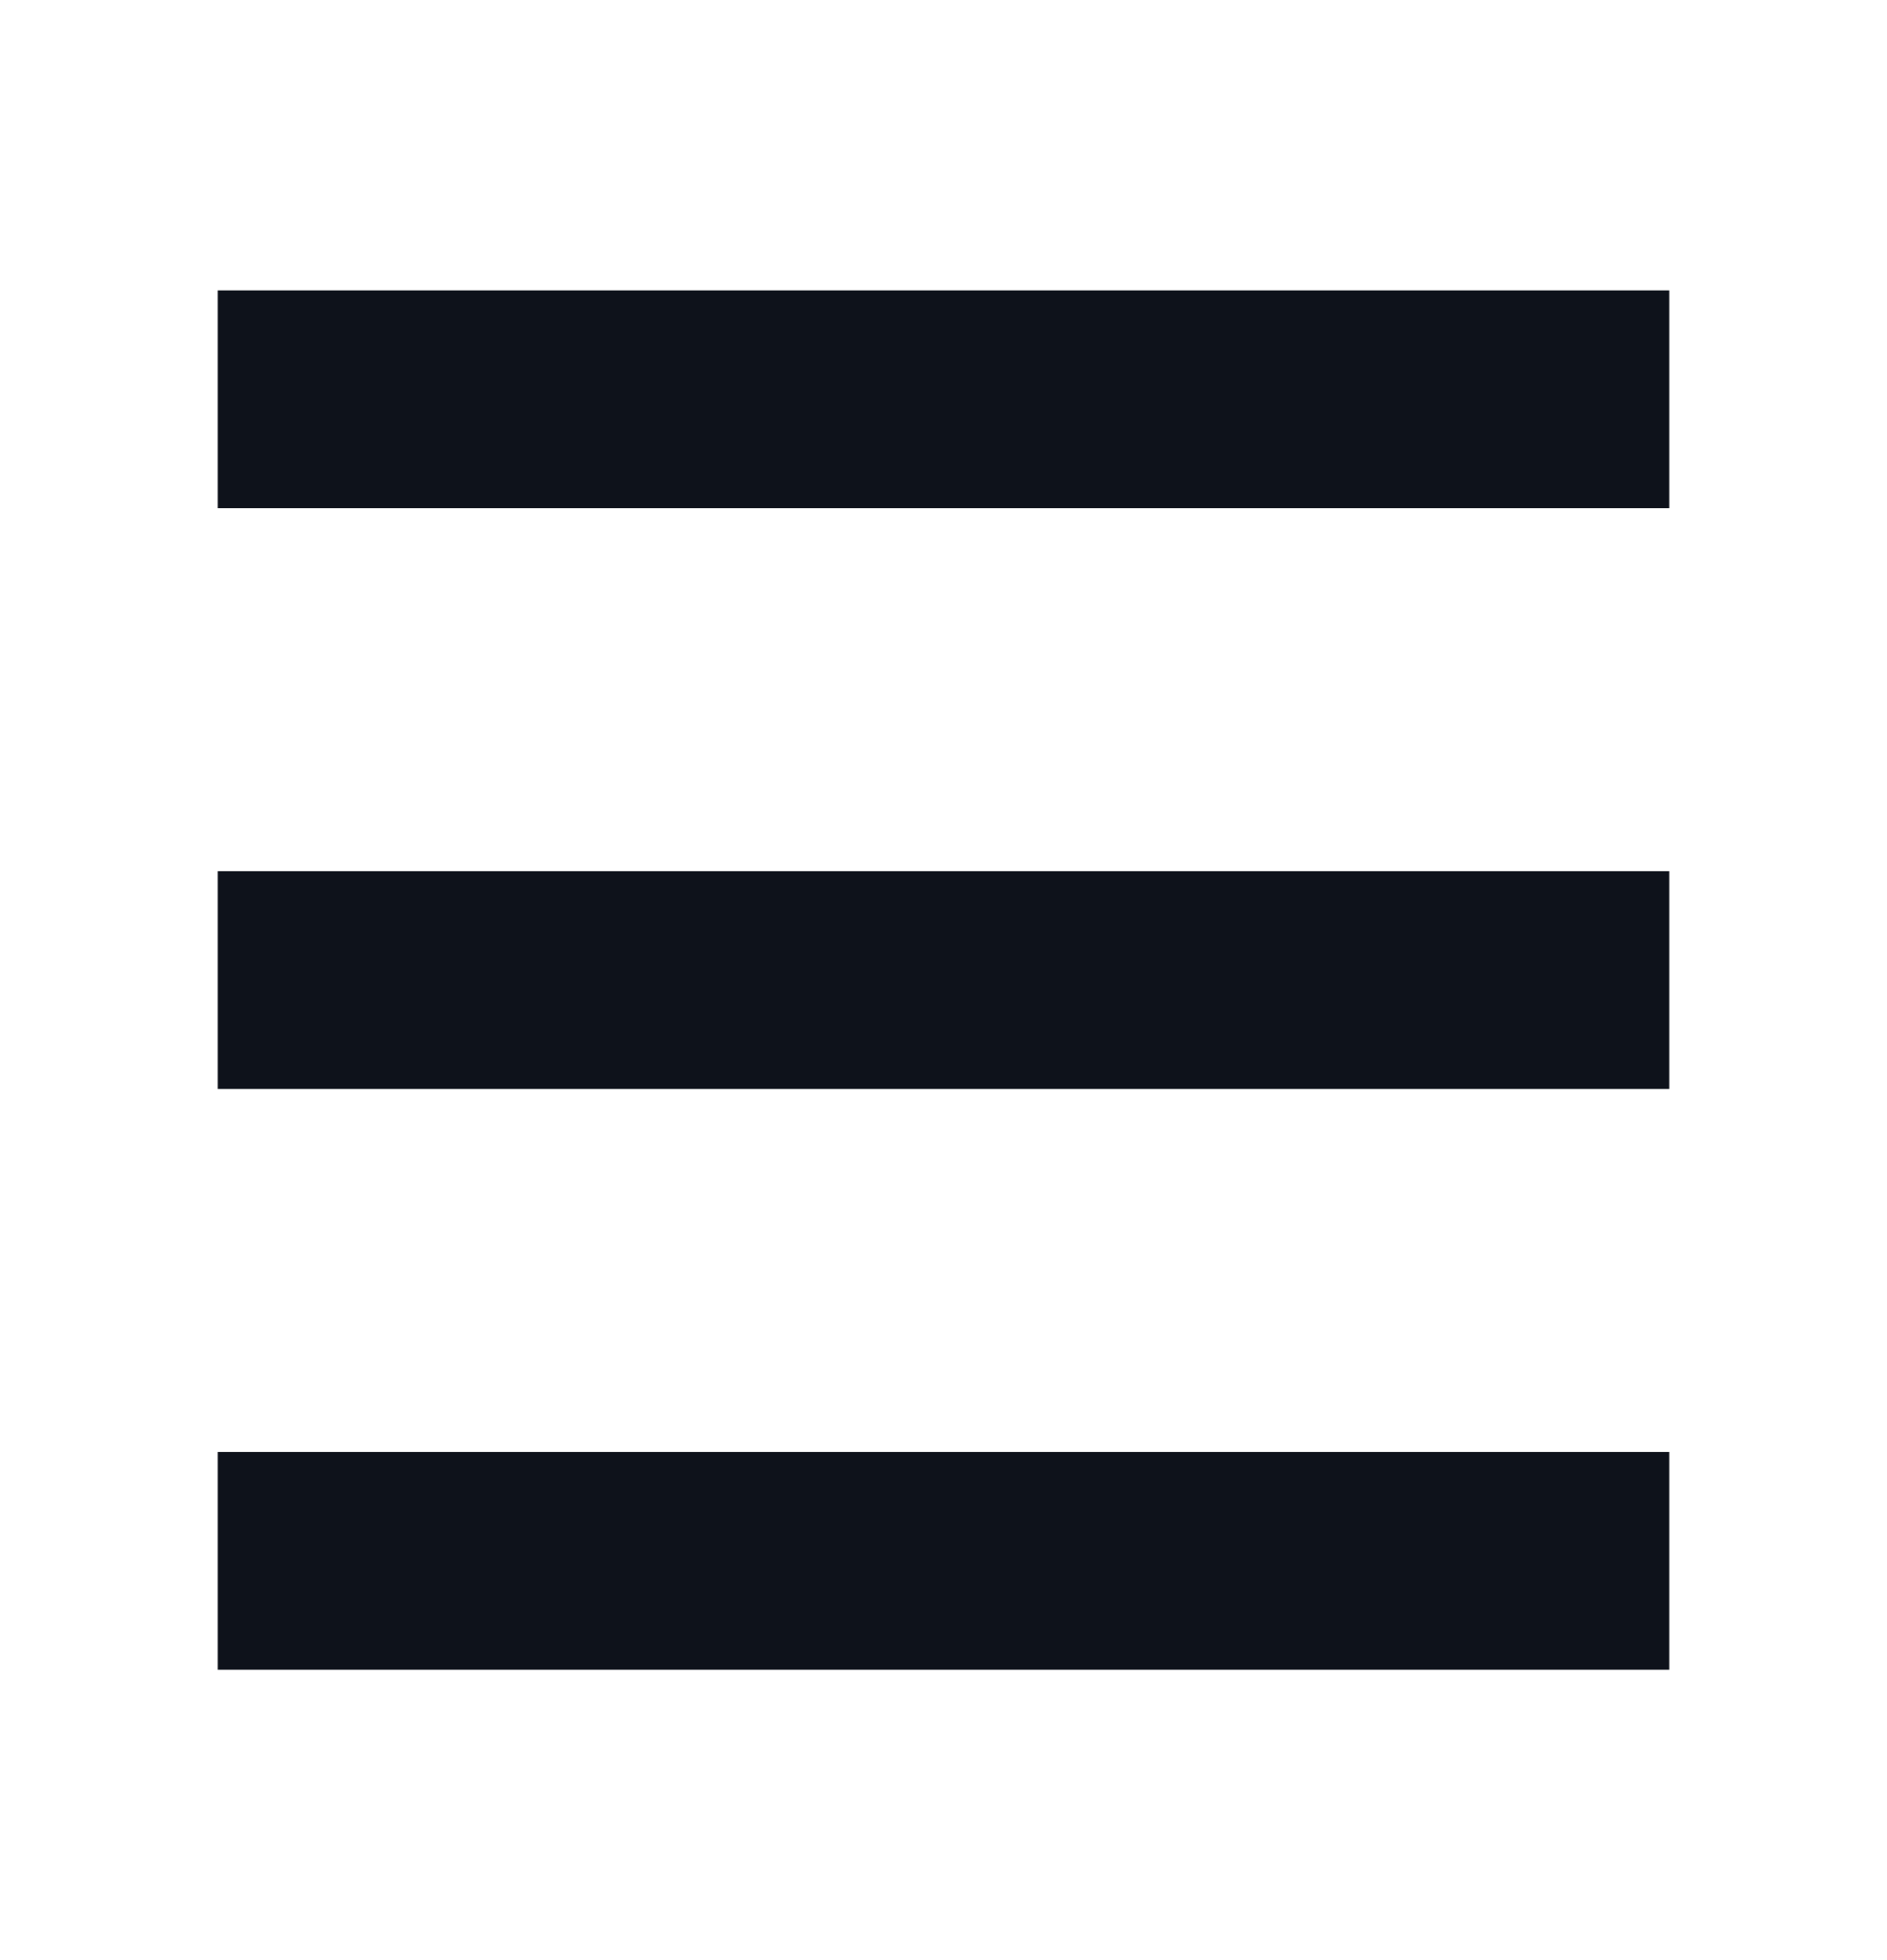
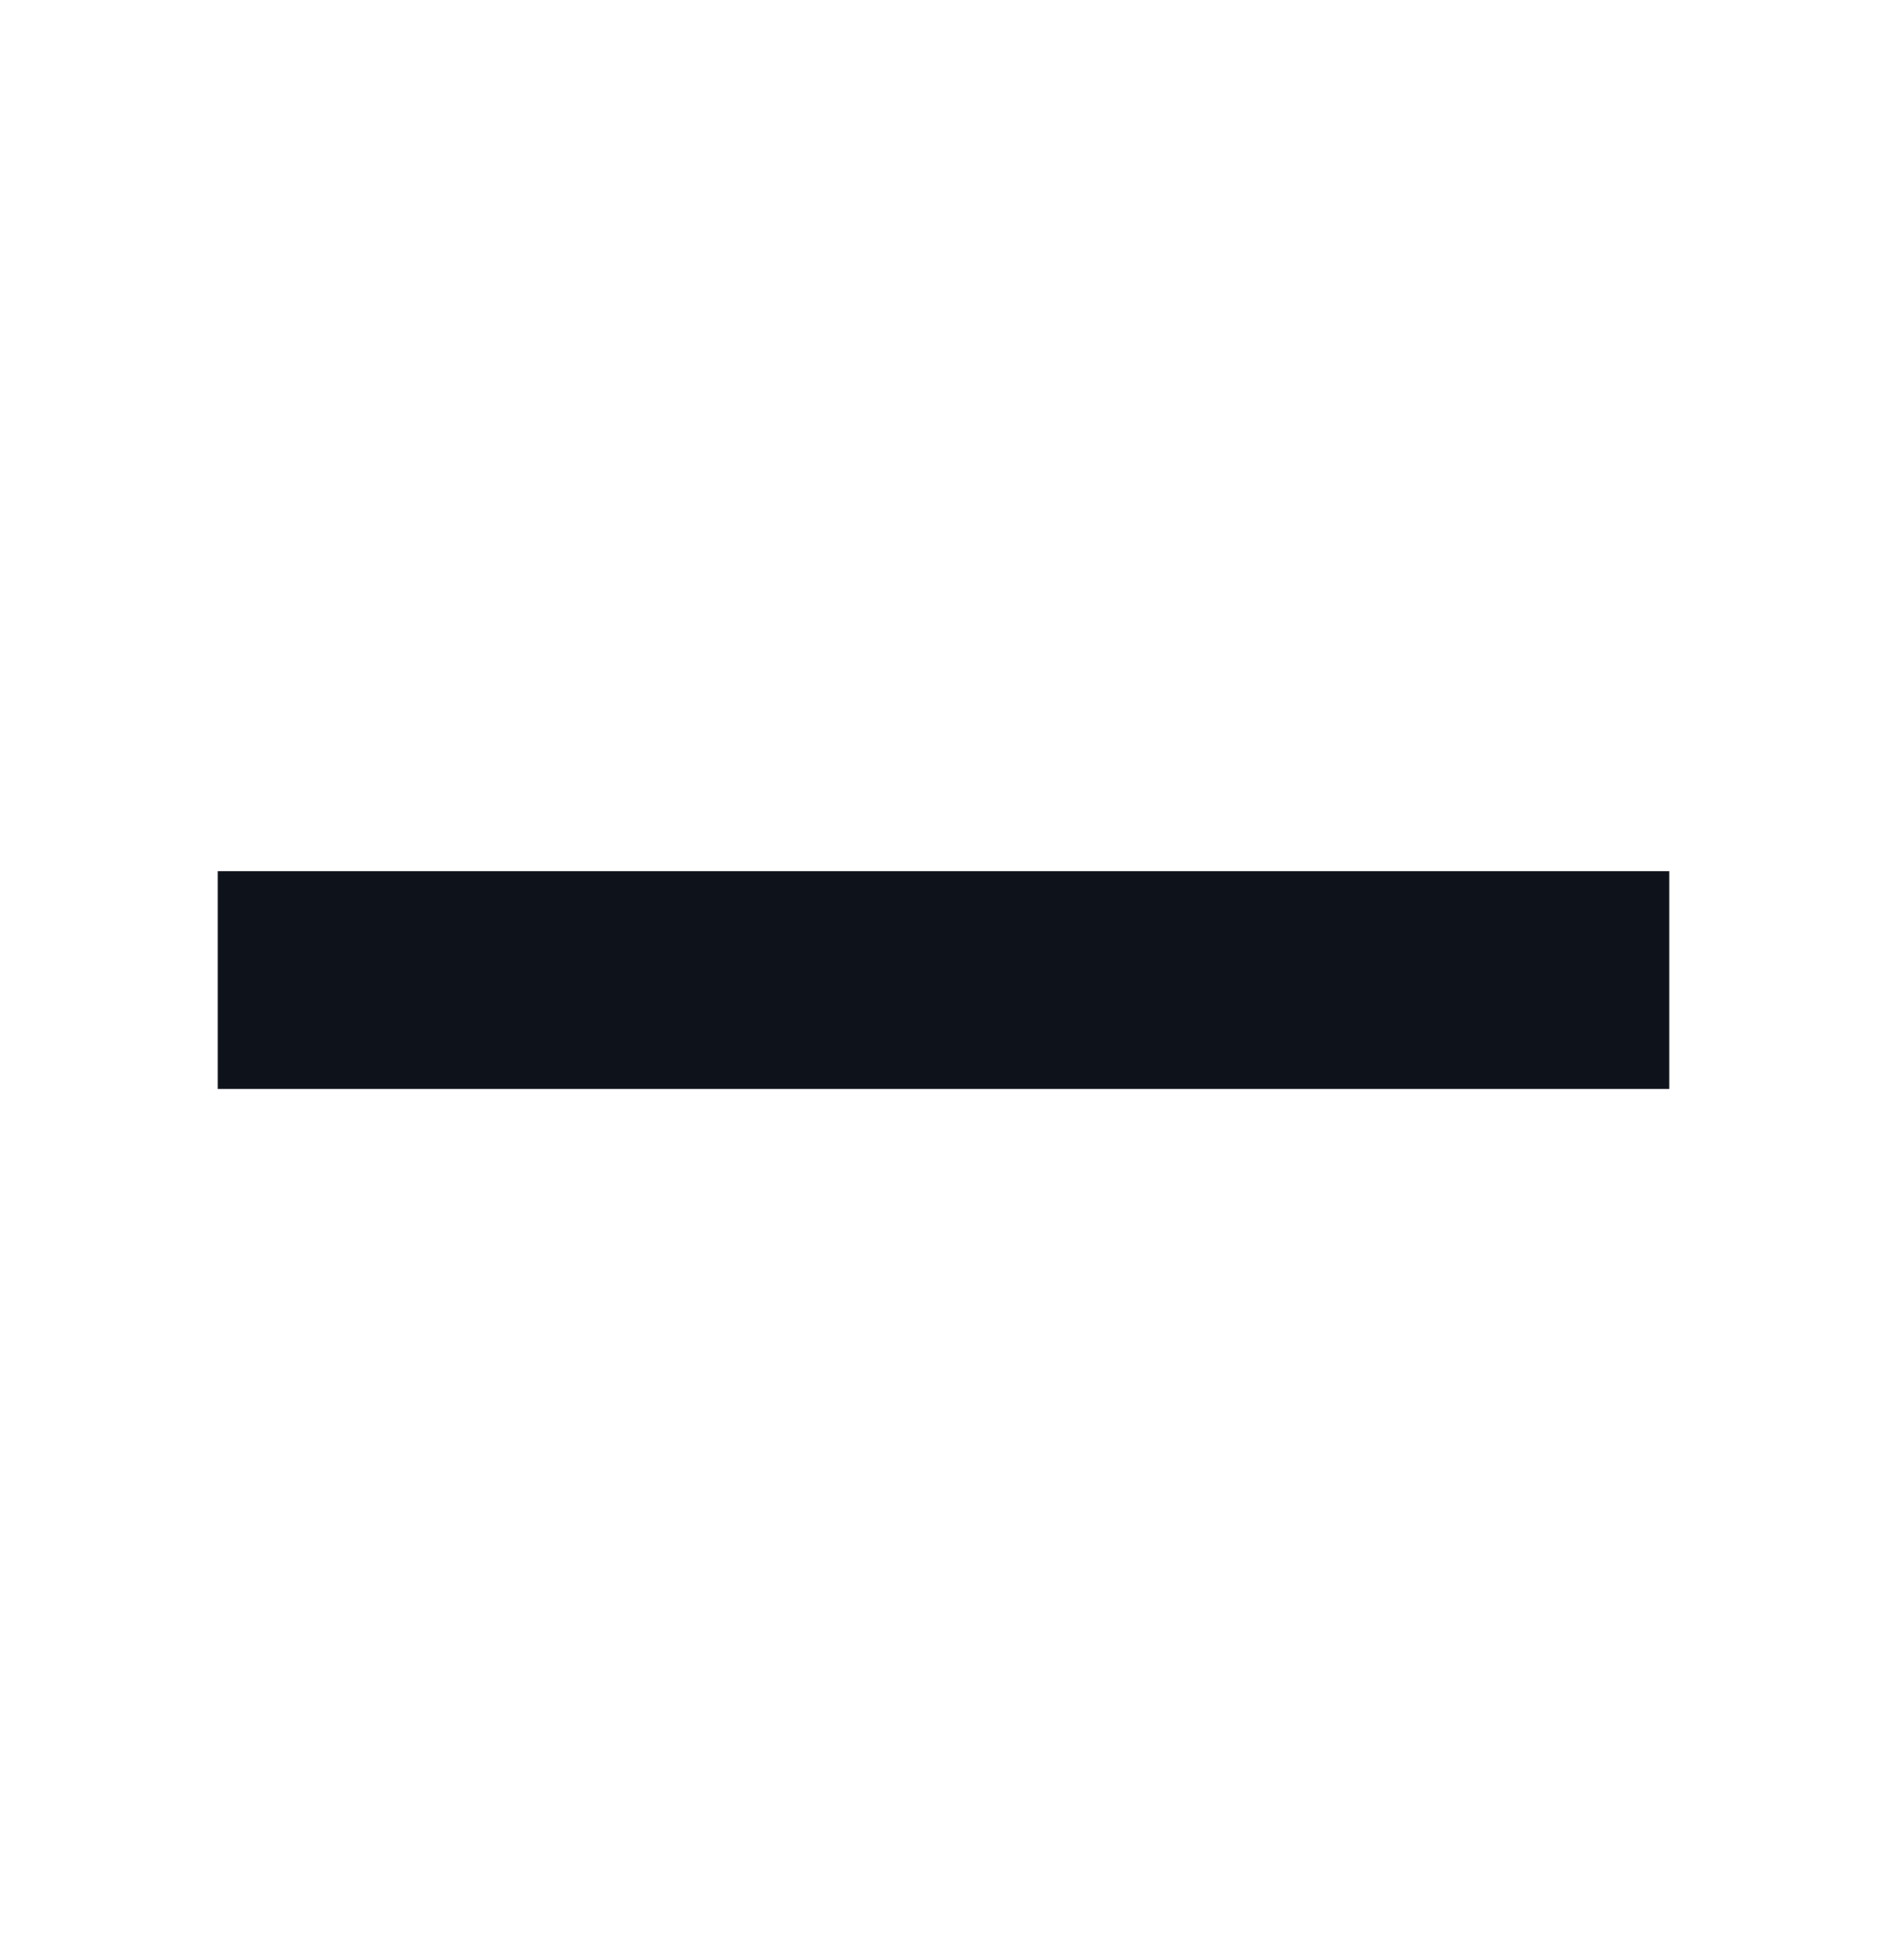
<svg xmlns="http://www.w3.org/2000/svg" width="26" height="27" viewBox="0 0 26 27" fill="none">
-   <rect x="3" y="4" width="20" height="3" fill="#0E121B" />
  <rect x="3" y="12" width="20" height="3" fill="#0E121B" />
-   <rect x="3" y="20" width="20" height="3" fill="#0E121B" />
</svg>